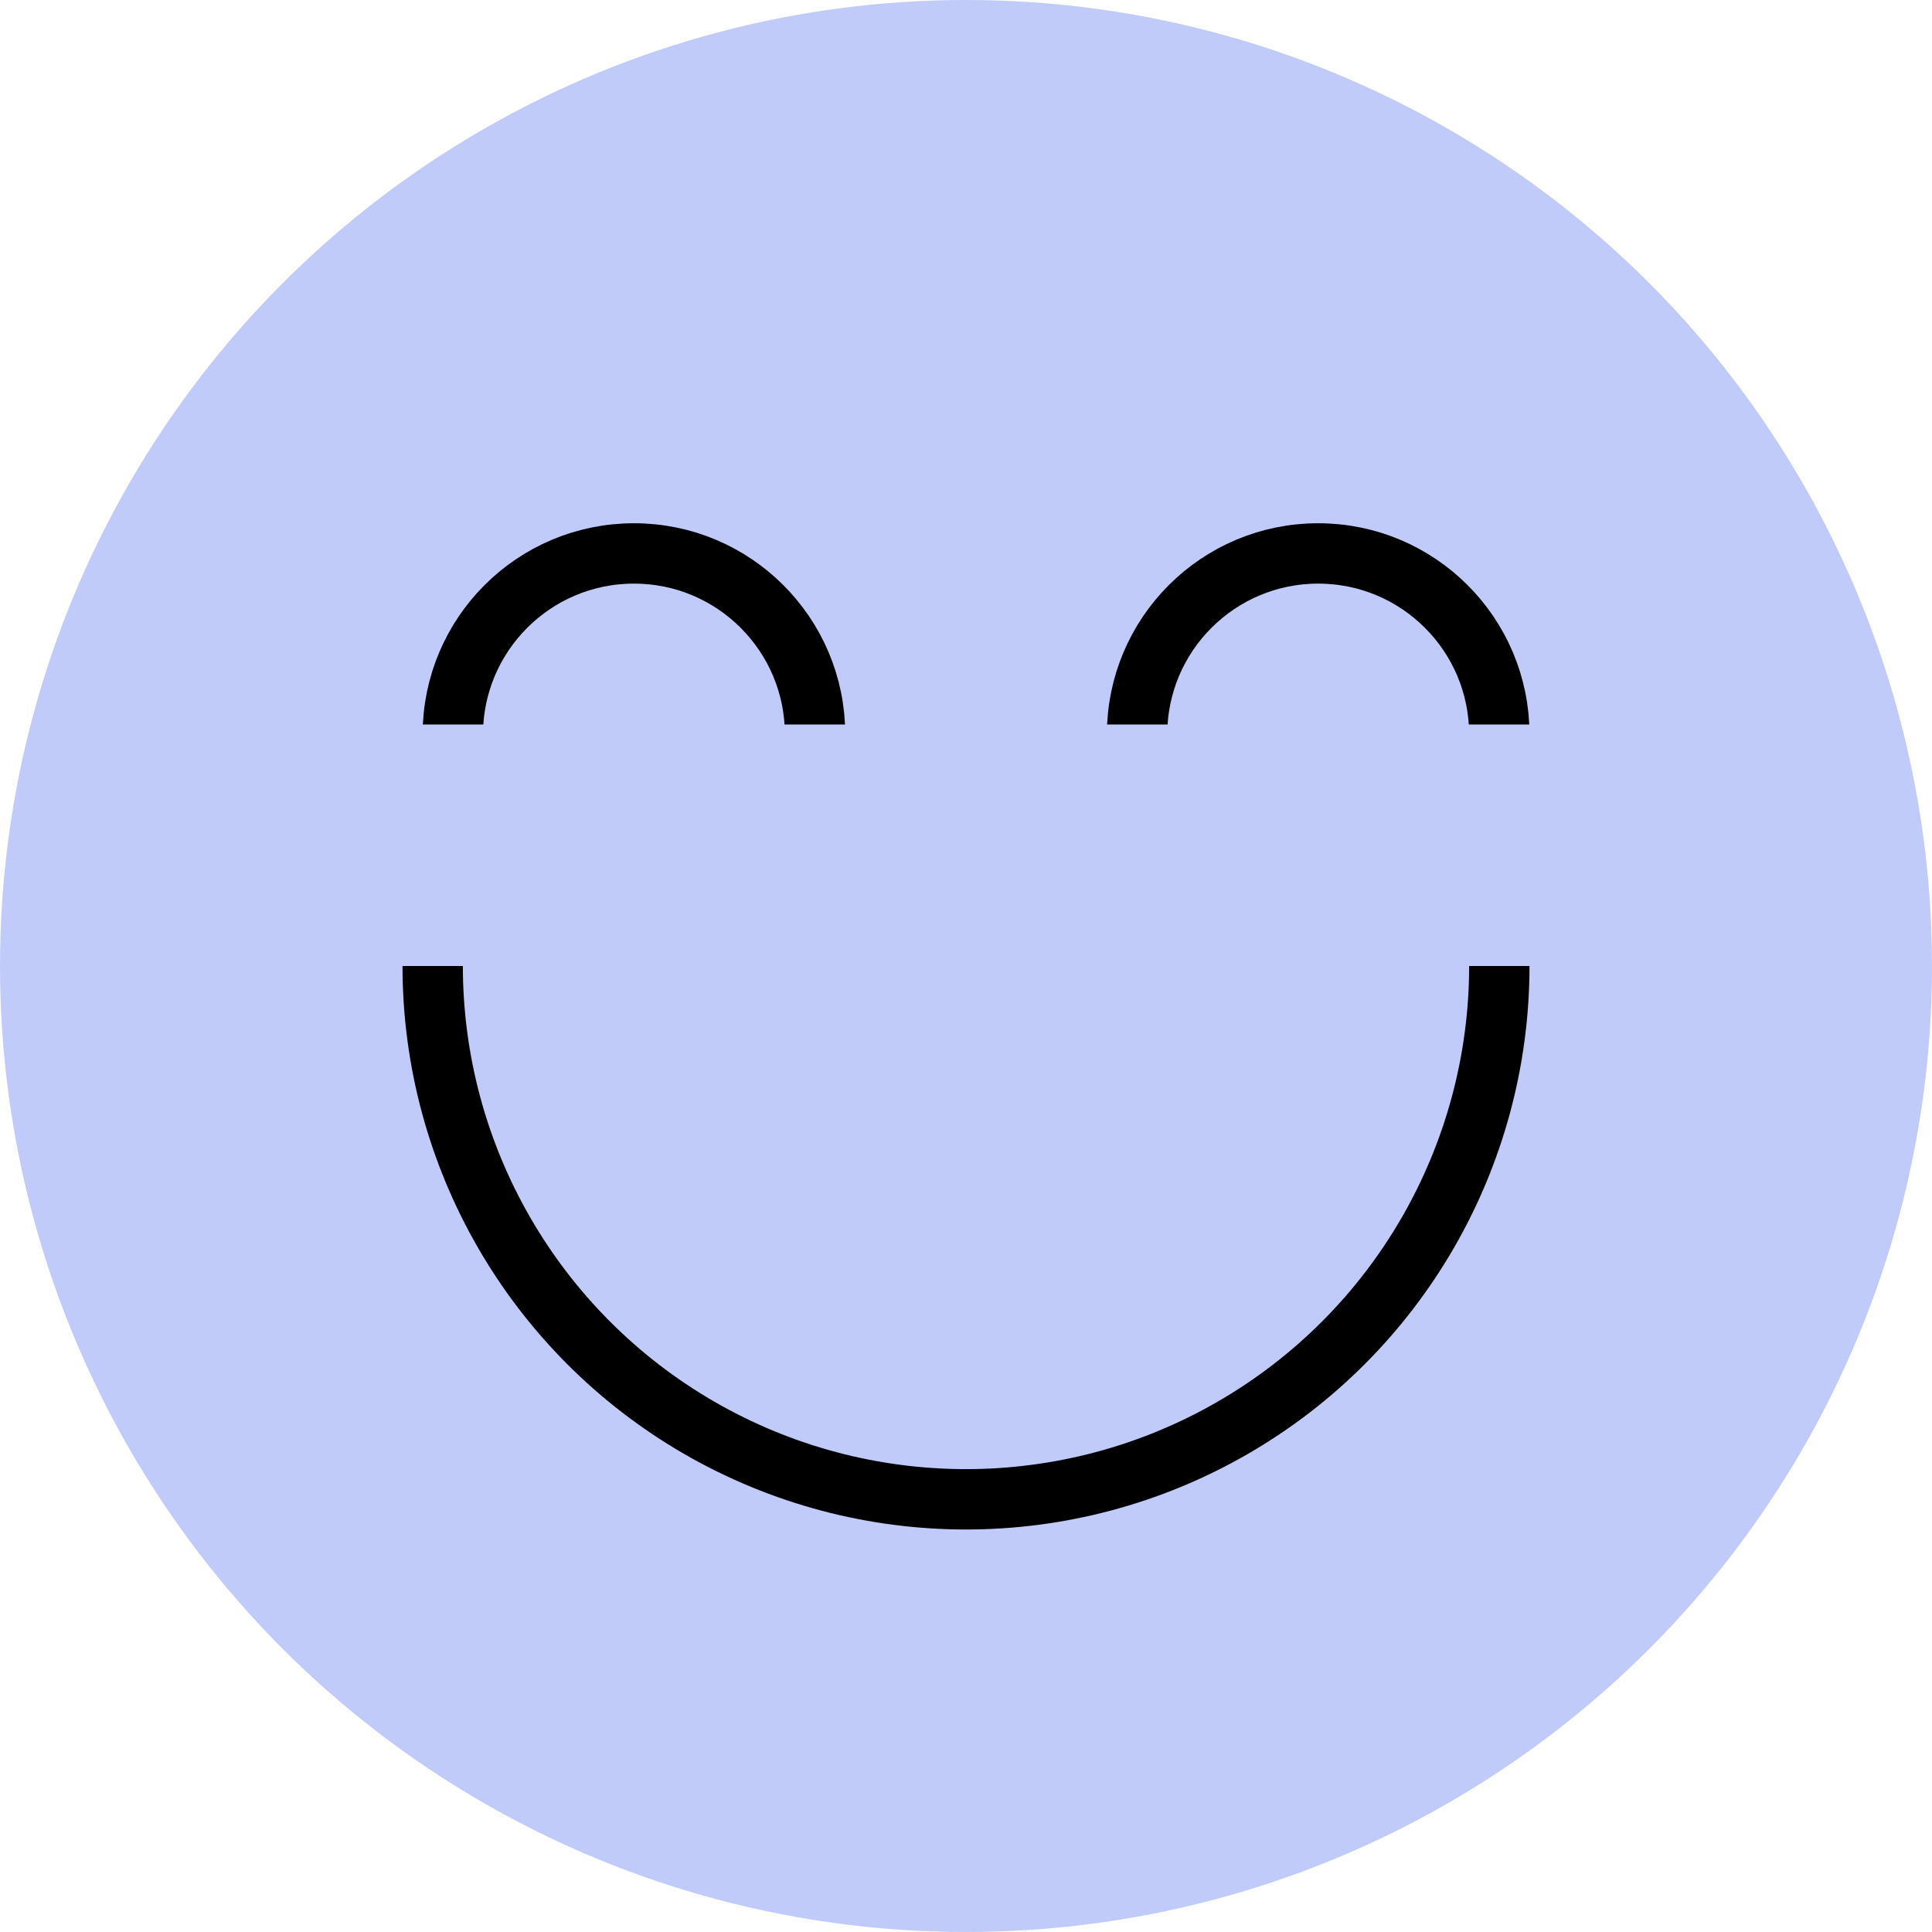
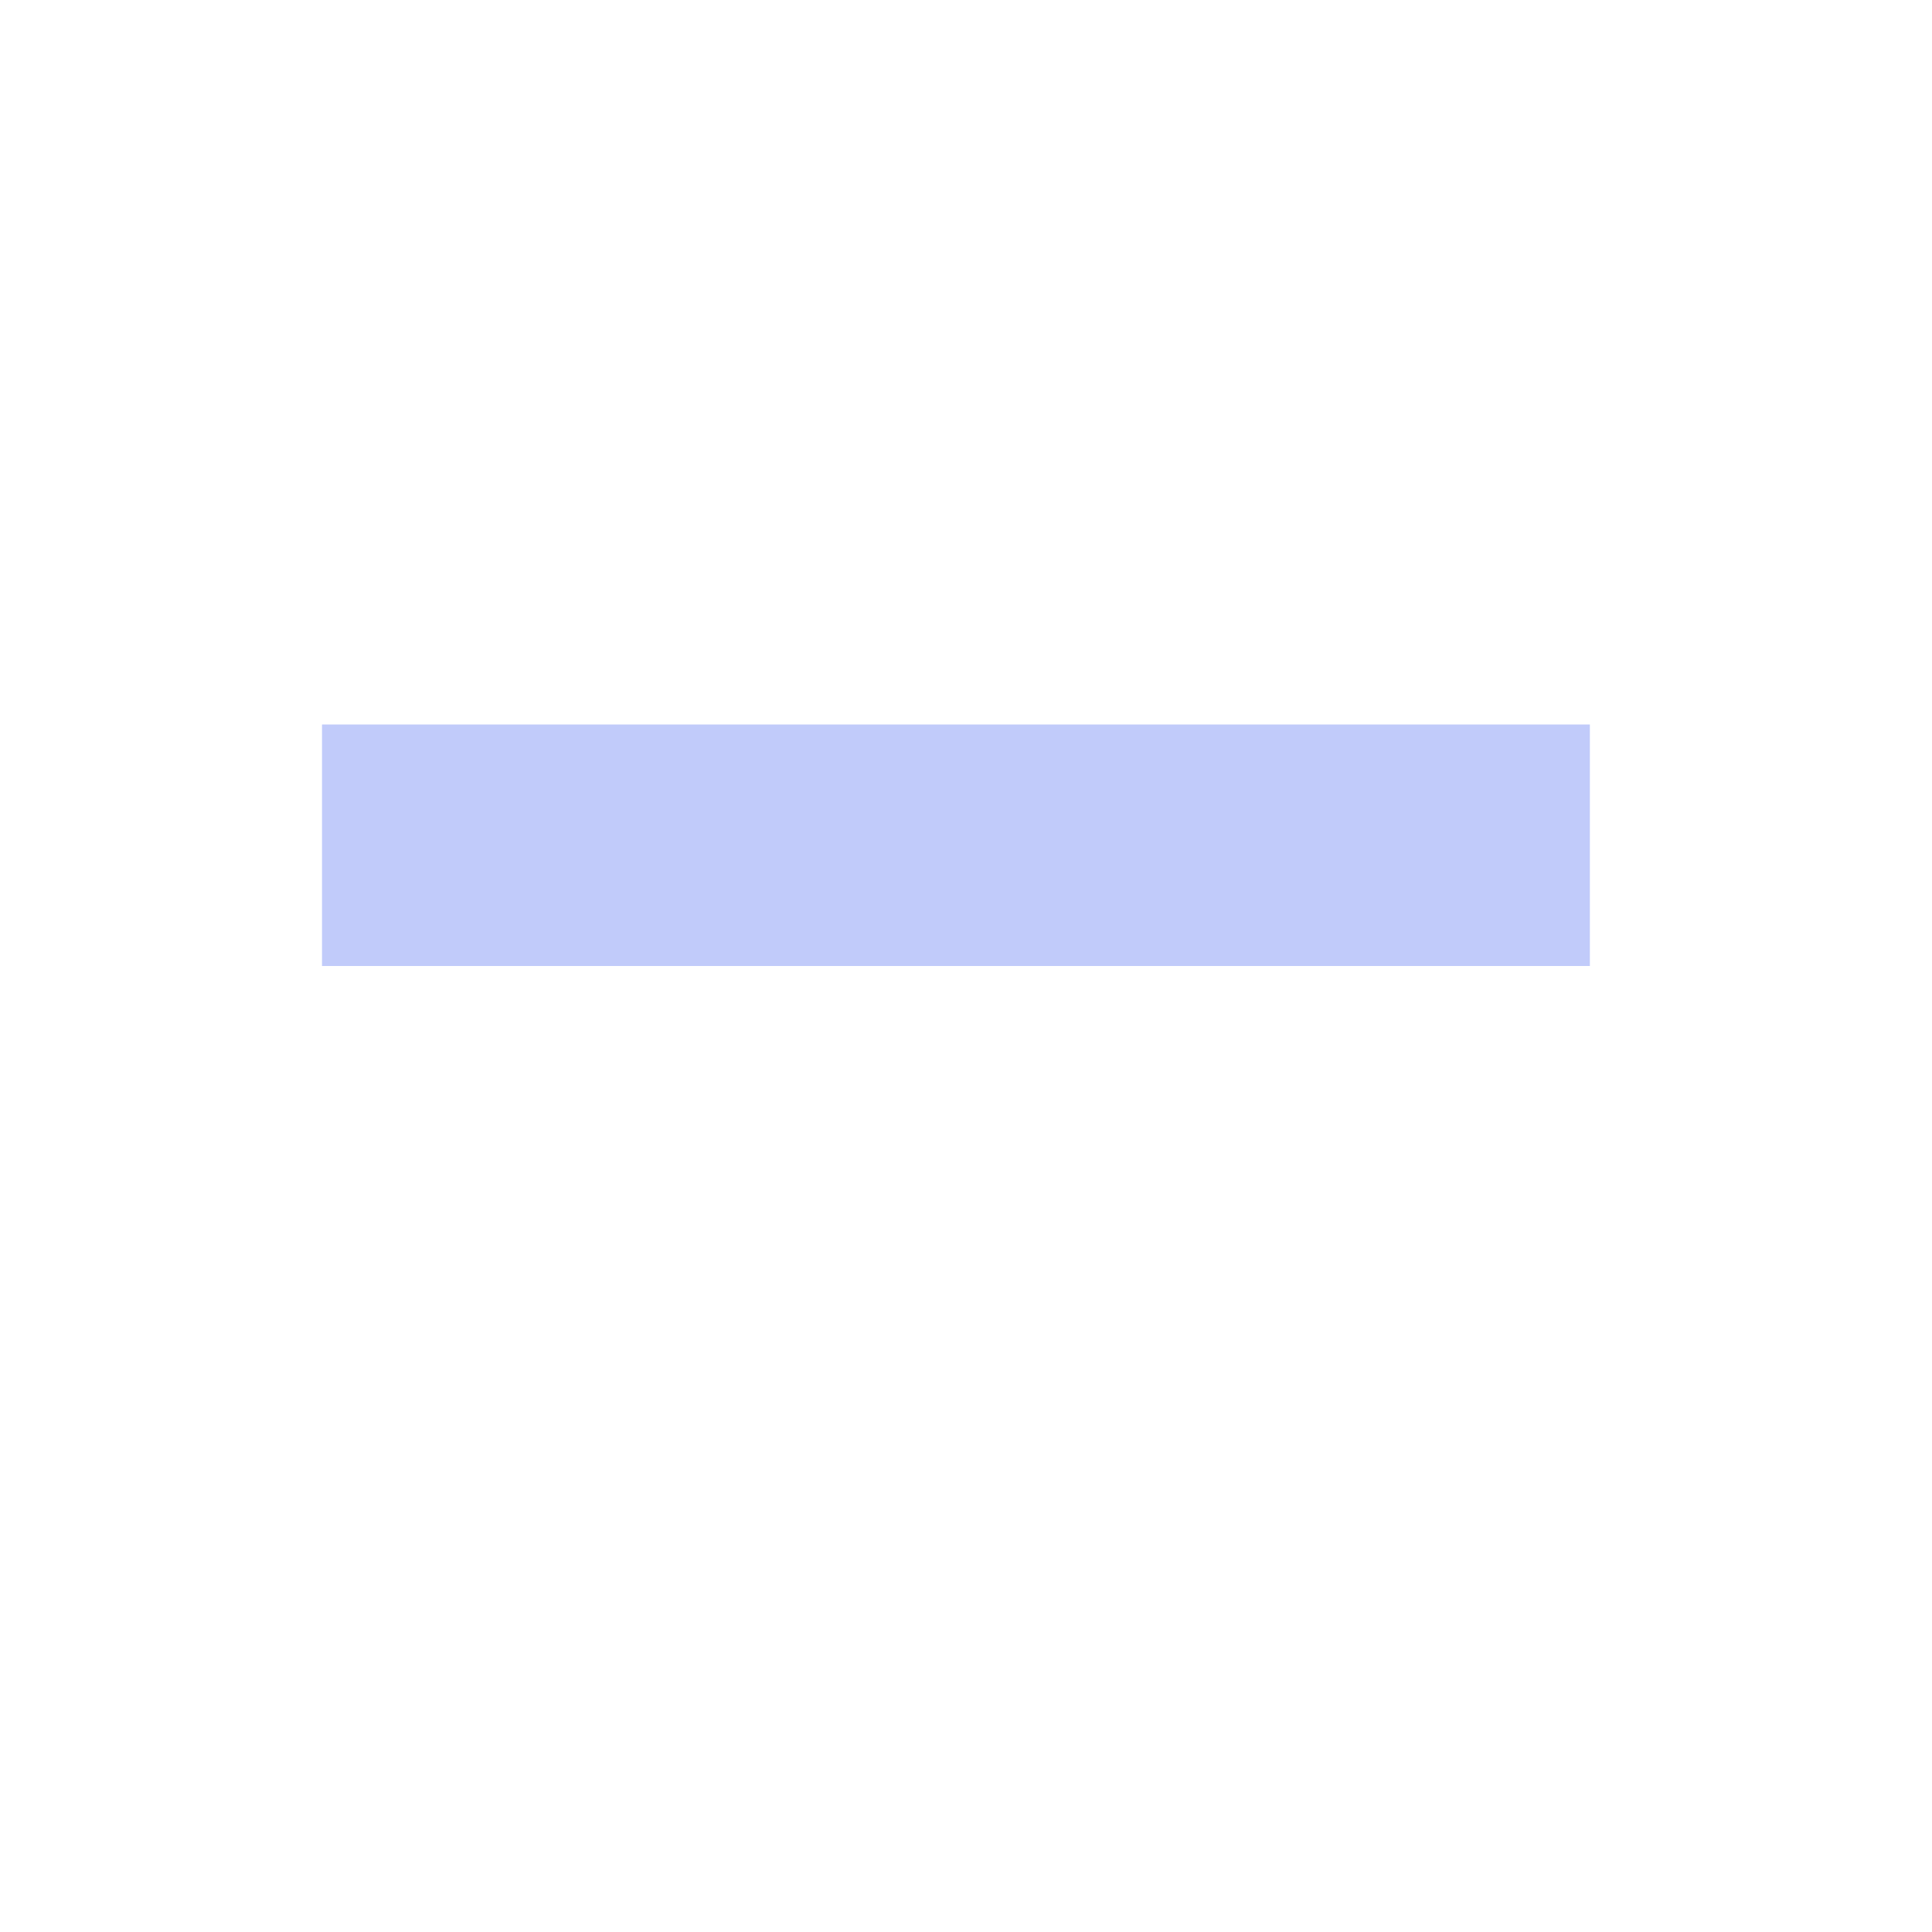
<svg xmlns="http://www.w3.org/2000/svg" width="96" height="96" viewBox="0 0 96 96" fill="none">
-   <circle cx="48" cy="48" r="48" fill="#C1CBFA" />
-   <circle cx="48" cy="48" r="26.5" stroke="black" stroke-width="3" />
-   <rect x="16" y="19" width="63" height="26" fill="#C1CBFA" />
-   <circle cx="31.5" cy="36.5" r="9" stroke="black" stroke-width="3" />
-   <circle cx="65.5" cy="36.5" r="9" stroke="black" stroke-width="3" />
  <rect x="16" y="36" width="63" height="12" fill="#C1CBFA" />
</svg>